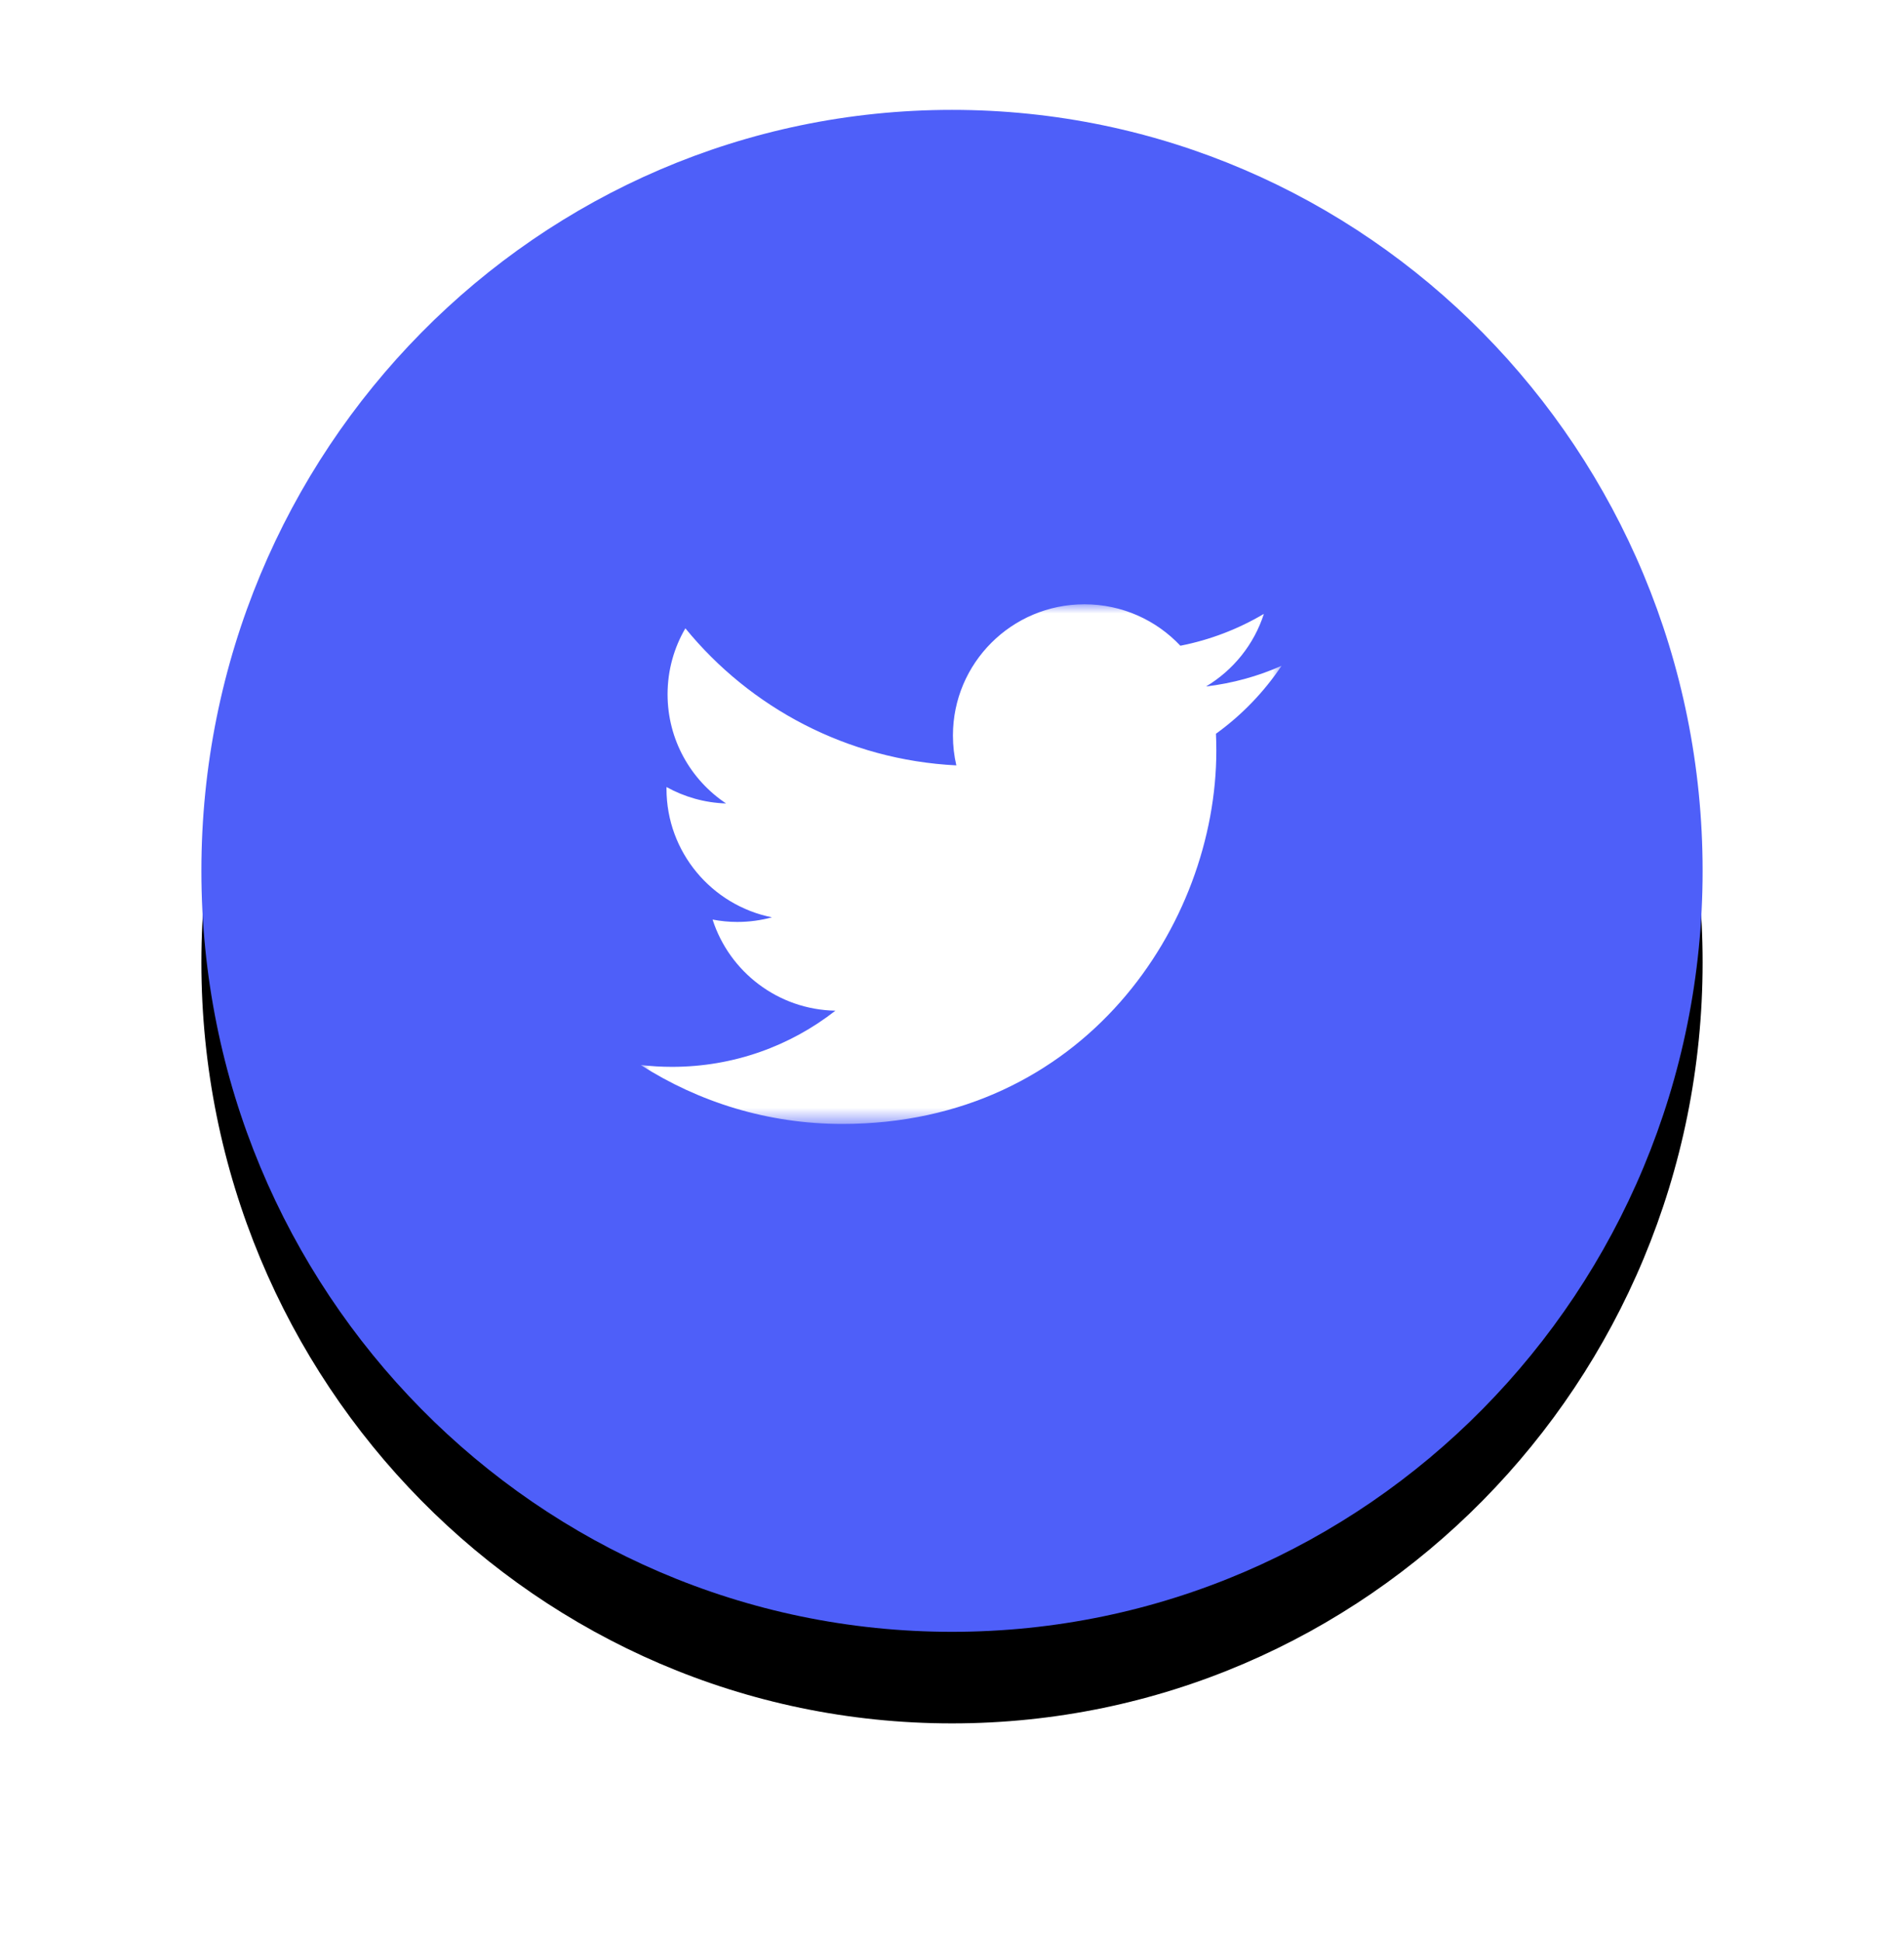
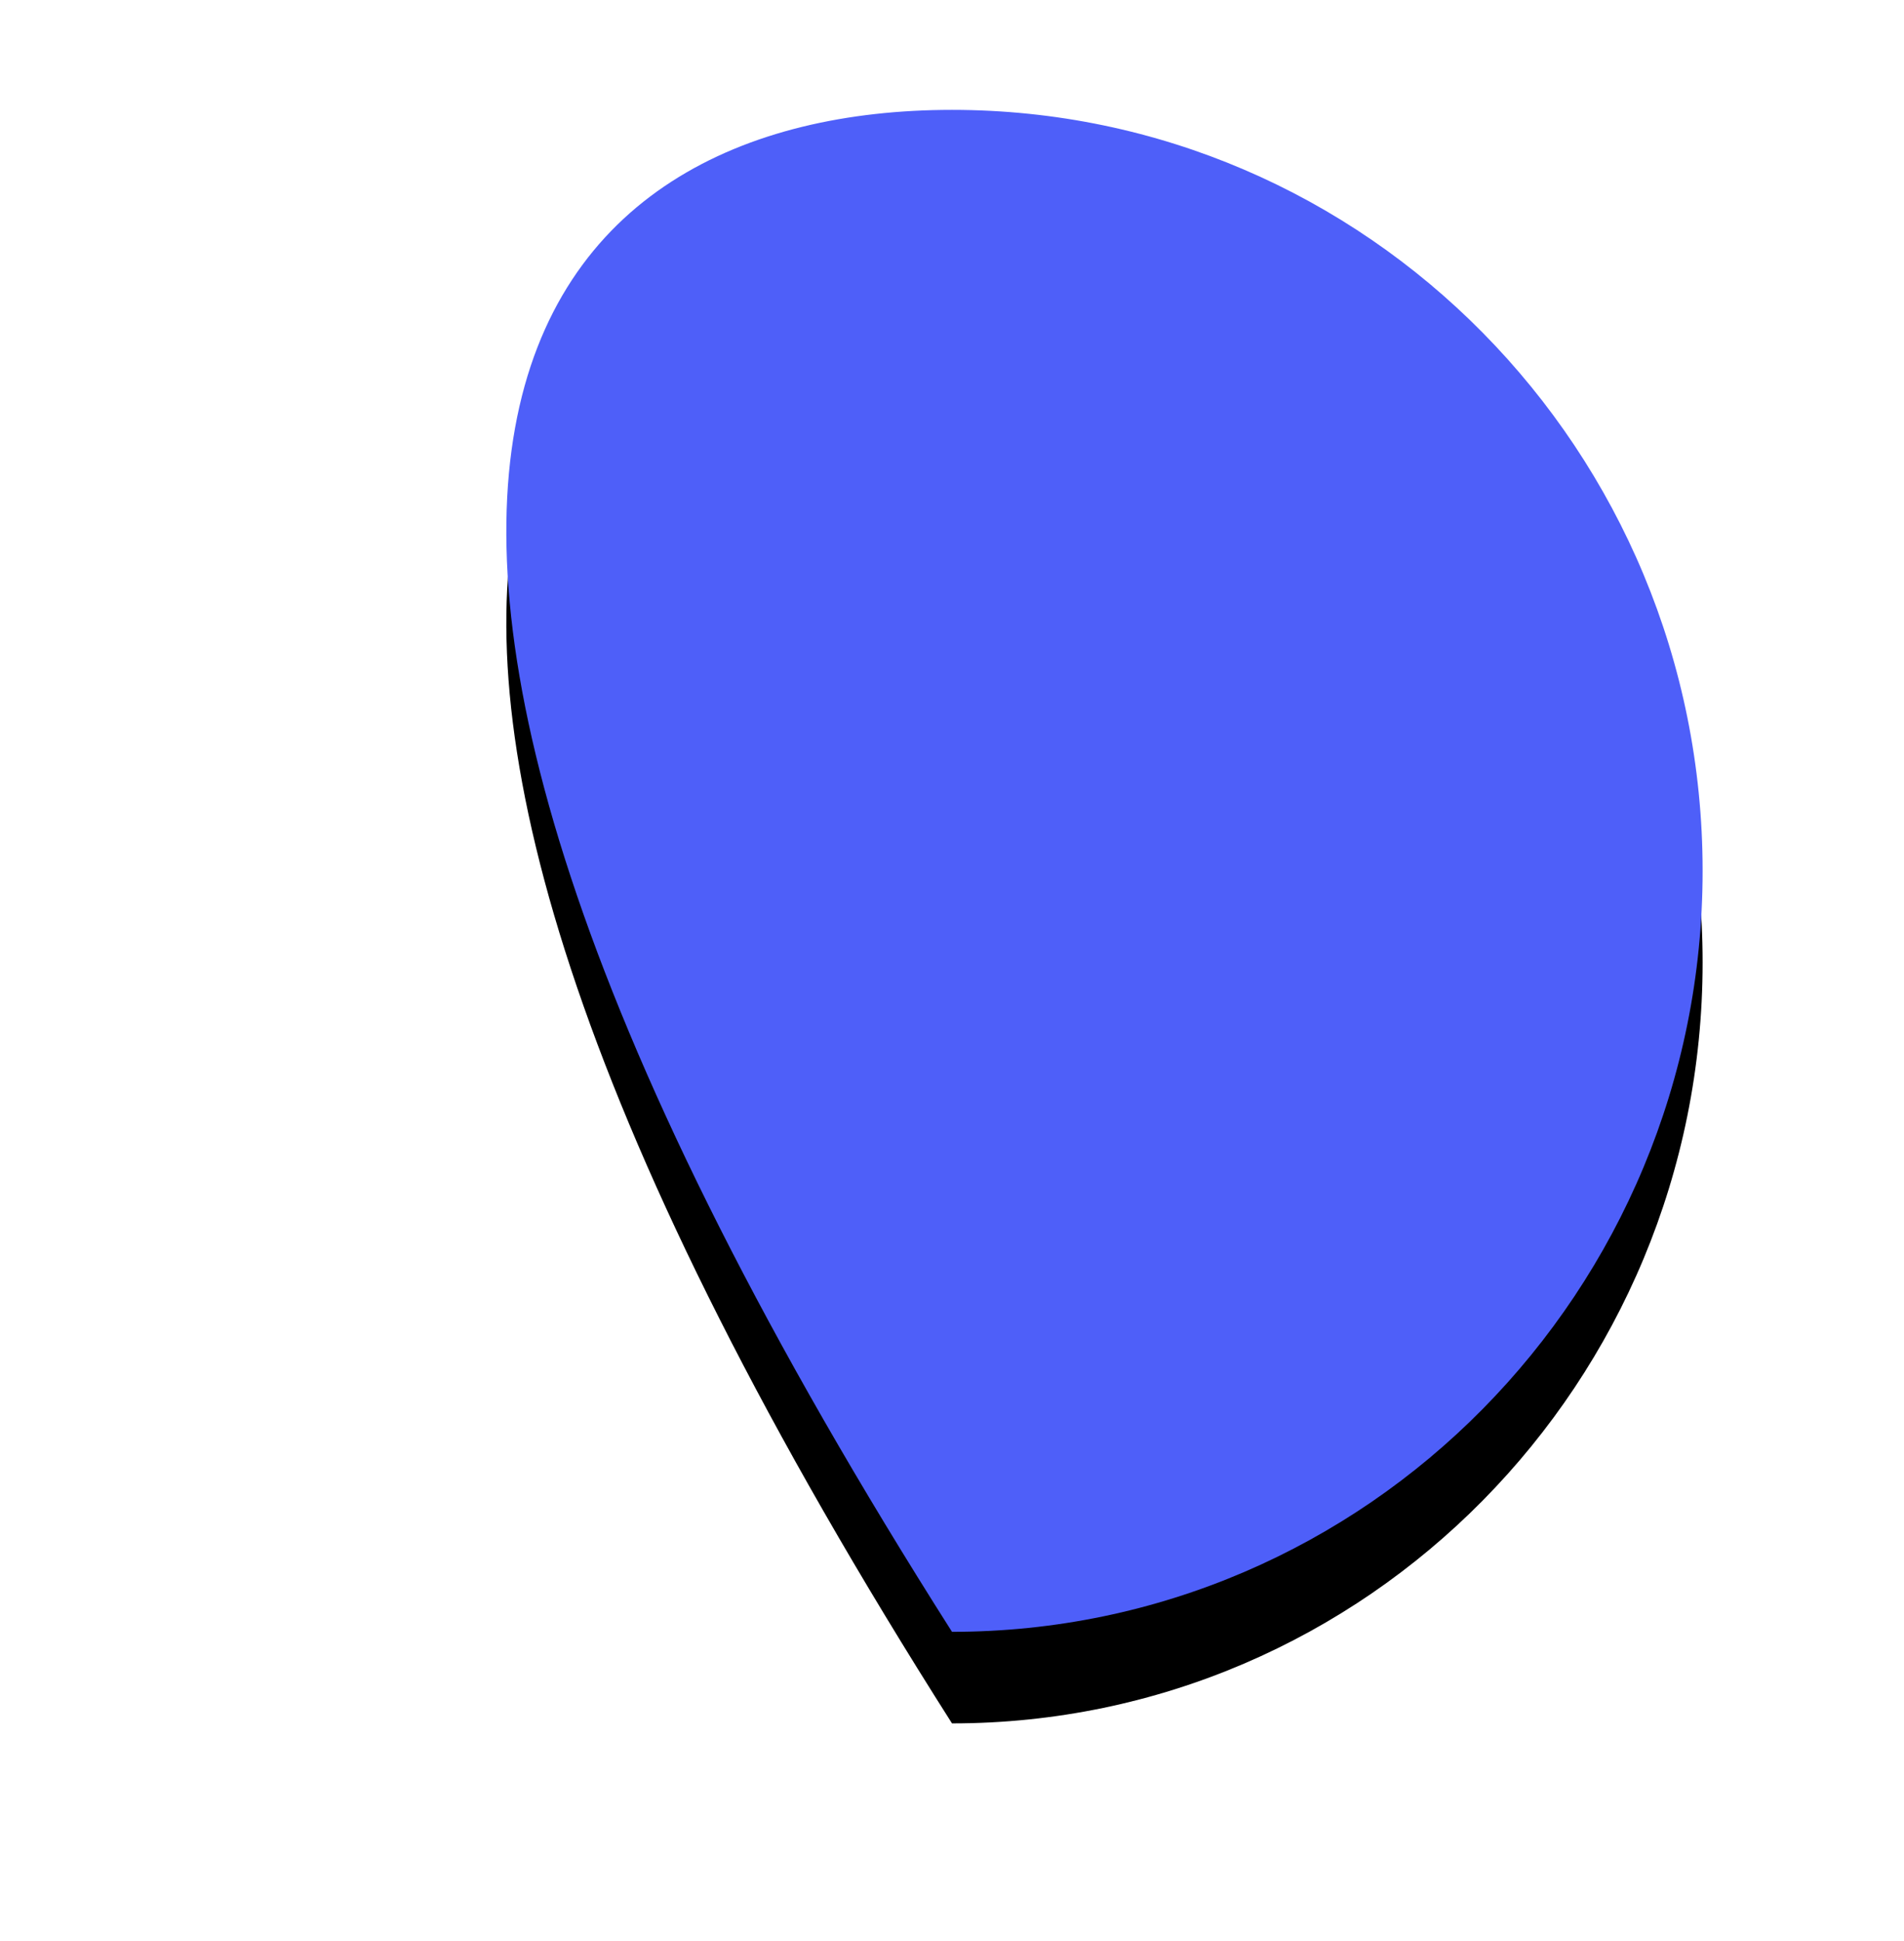
<svg xmlns="http://www.w3.org/2000/svg" xmlns:xlink="http://www.w3.org/1999/xlink" width="104px" height="106px" viewBox="0 0 104 106" version="1.1">
  <title>CB480860-0403-4566-84D9-531E14A66D9F</title>
  <defs>
-     <path d="M41,5.68434189e-14 C63.643,5.68434189e-14 82,18.606 82,41.557 C82,64.507 63.643,83.113 41,83.113 C18.357,83.113 0,64.507 0,41.557 C0,18.606 18.357,5.68434189e-14 41,5.68434189e-14" id="path-1" />
+     <path d="M41,5.68434189e-14 C63.643,5.68434189e-14 82,18.606 82,41.557 C82,64.507 63.643,83.113 41,83.113 C0,18.606 18.357,5.68434189e-14 41,5.68434189e-14" id="path-1" />
    <filter x="-23.2%" y="-16.8%" width="146.3%" height="145.7%" filterUnits="objectBoundingBox" id="filter-2">
      <feOffset dx="0" dy="0" in="SourceAlpha" result="shadowOffsetOuter1" />
      <feGaussianBlur stdDeviation="2" in="shadowOffsetOuter1" result="shadowBlurOuter1" />
      <feColorMatrix values="0 0 0 0 0.239   0 0 0 0 0.255   0 0 0 0 0.376  0 0 0 0.052 0" type="matrix" in="shadowBlurOuter1" result="shadowMatrixOuter1" />
      <feOffset dx="0" dy="5" in="SourceAlpha" result="shadowOffsetOuter2" />
      <feGaussianBlur stdDeviation="5.5" in="shadowOffsetOuter2" result="shadowBlurOuter2" />
      <feColorMatrix values="0 0 0 0 0.239   0 0 0 0 0.255   0 0 0 0 0.376  0 0 0 0.199 0" type="matrix" in="shadowBlurOuter2" result="shadowMatrixOuter2" />
      <feMerge>
        <feMergeNode in="shadowMatrixOuter1" />
        <feMergeNode in="shadowMatrixOuter2" />
      </feMerge>
    </filter>
    <polygon id="path-3" points="0 0 35 0 35 28.378 0 28.378" />
  </defs>
  <g id="Partner-Resourse-Center" stroke="none" stroke-width="1" fill="none" fill-rule="evenodd">
    <g transform="translate(-922, -1549)" id="social-media-section">
      <g transform="translate(0, 1246)">
        <g id="twitter-card" transform="translate(726, 259)">
          <g id="twitter-icon" transform="translate(207, 50)">
            <g id="Fill-1-Copy-3">
              <use fill="black" fill-opacity="1" filter="url(#filter-2)" xlink:href="#path-1" />
              <use fill="#4E5FF9" fill-rule="evenodd" xlink:href="#path-1" />
            </g>
            <g id="twitter-logo" transform="translate(24, 27)">
              <mask id="mask-4" fill="white">
                <use xlink:href="#path-3" />
              </mask>
              <g id="path-1" />
-               <path d="M11.007,28.378 C24.215,28.378 31.438,17.461 31.438,7.995 C31.438,7.685 31.432,7.376 31.418,7.069 C32.82,6.058 34.038,4.796 35,3.36 C33.713,3.93 32.329,4.314 30.876,4.488 C32.359,3.601 33.497,2.197 34.034,0.525 C32.646,1.345 31.11,1.942 29.474,2.263 C28.164,0.871 26.298,0 24.233,0 C20.267,0 17.051,3.208 17.051,7.164 C17.051,7.726 17.114,8.272 17.237,8.797 C11.269,8.498 5.977,5.647 2.436,1.312 C1.819,2.371 1.464,3.601 1.464,4.913 C1.464,7.398 2.731,9.592 4.659,10.876 C3.481,10.84 2.375,10.517 1.407,9.98 C1.405,10.01 1.405,10.04 1.405,10.071 C1.405,13.541 3.881,16.438 7.166,17.095 C6.563,17.258 5.928,17.347 5.273,17.347 C4.811,17.347 4.361,17.301 3.923,17.217 C4.837,20.064 7.488,22.135 10.632,22.193 C8.173,24.115 5.077,25.26 1.713,25.26 C1.134,25.26 0.562,25.227 0,25.16 C3.178,27.192 6.951,28.378 11.007,28.378" id="Fill-1" fill="#FFFFFF" fill-rule="nonzero" mask="url(#mask-4)" />
            </g>
          </g>
        </g>
      </g>
    </g>
  </g>
</svg>